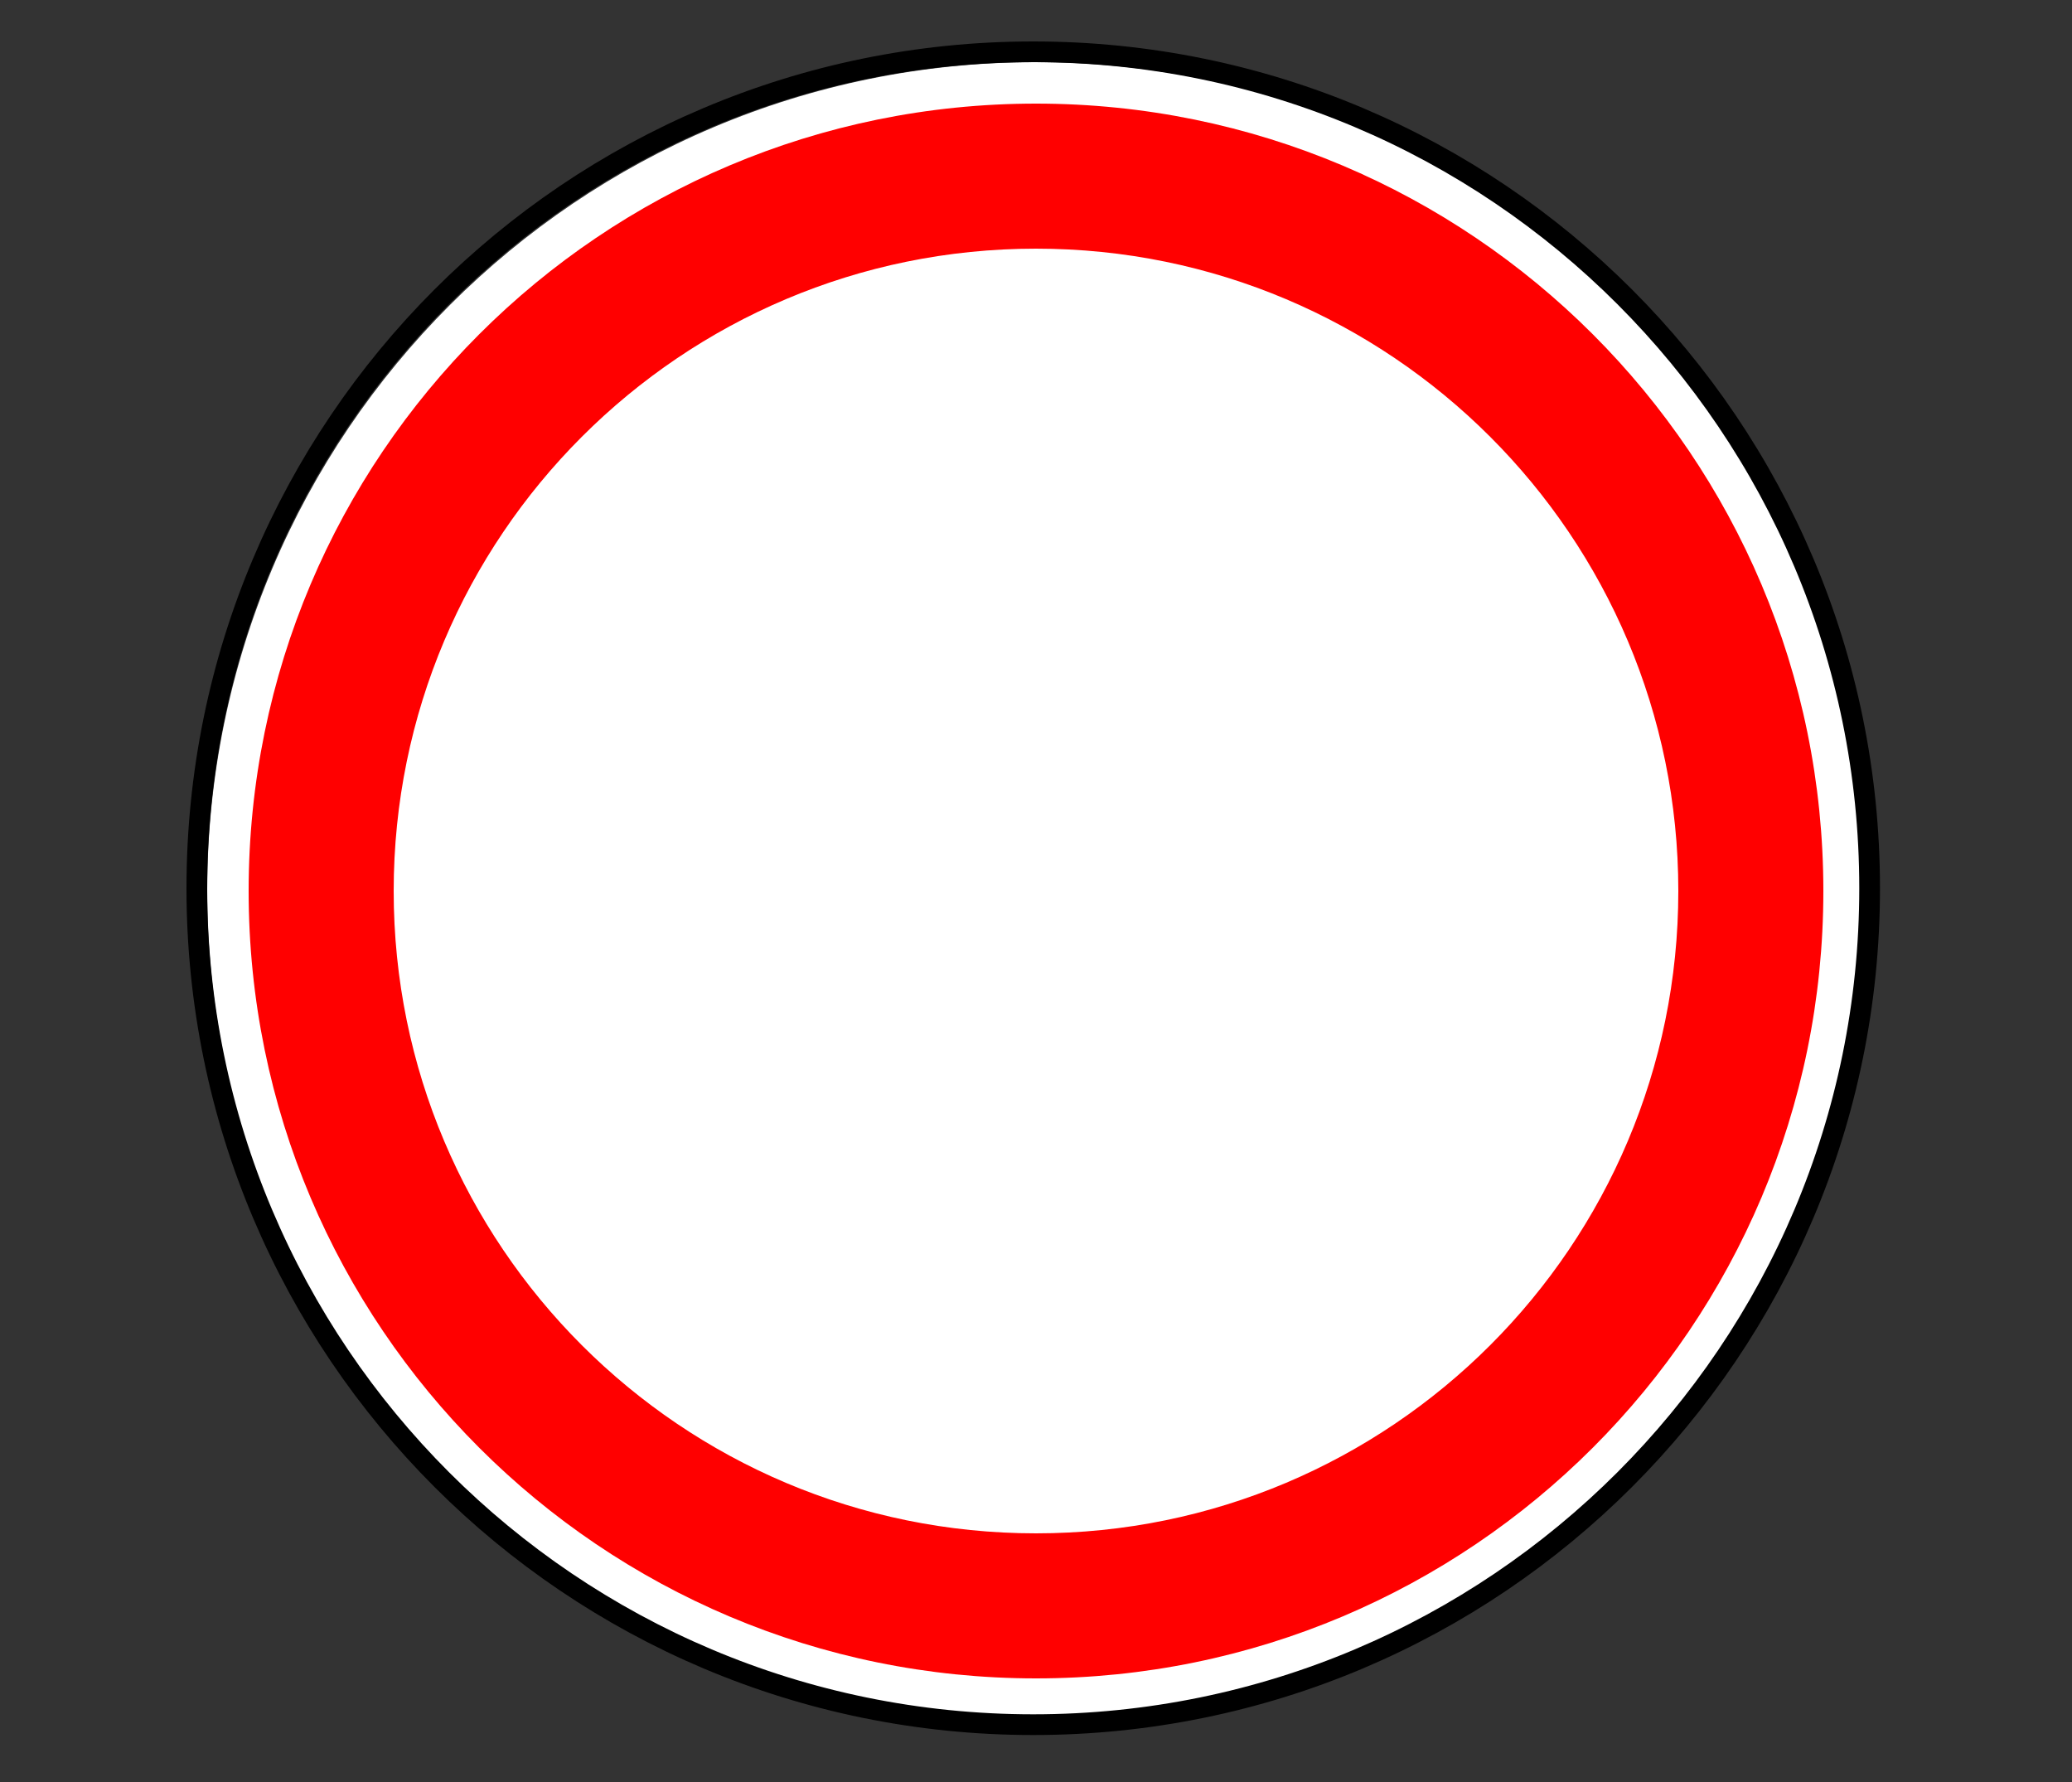
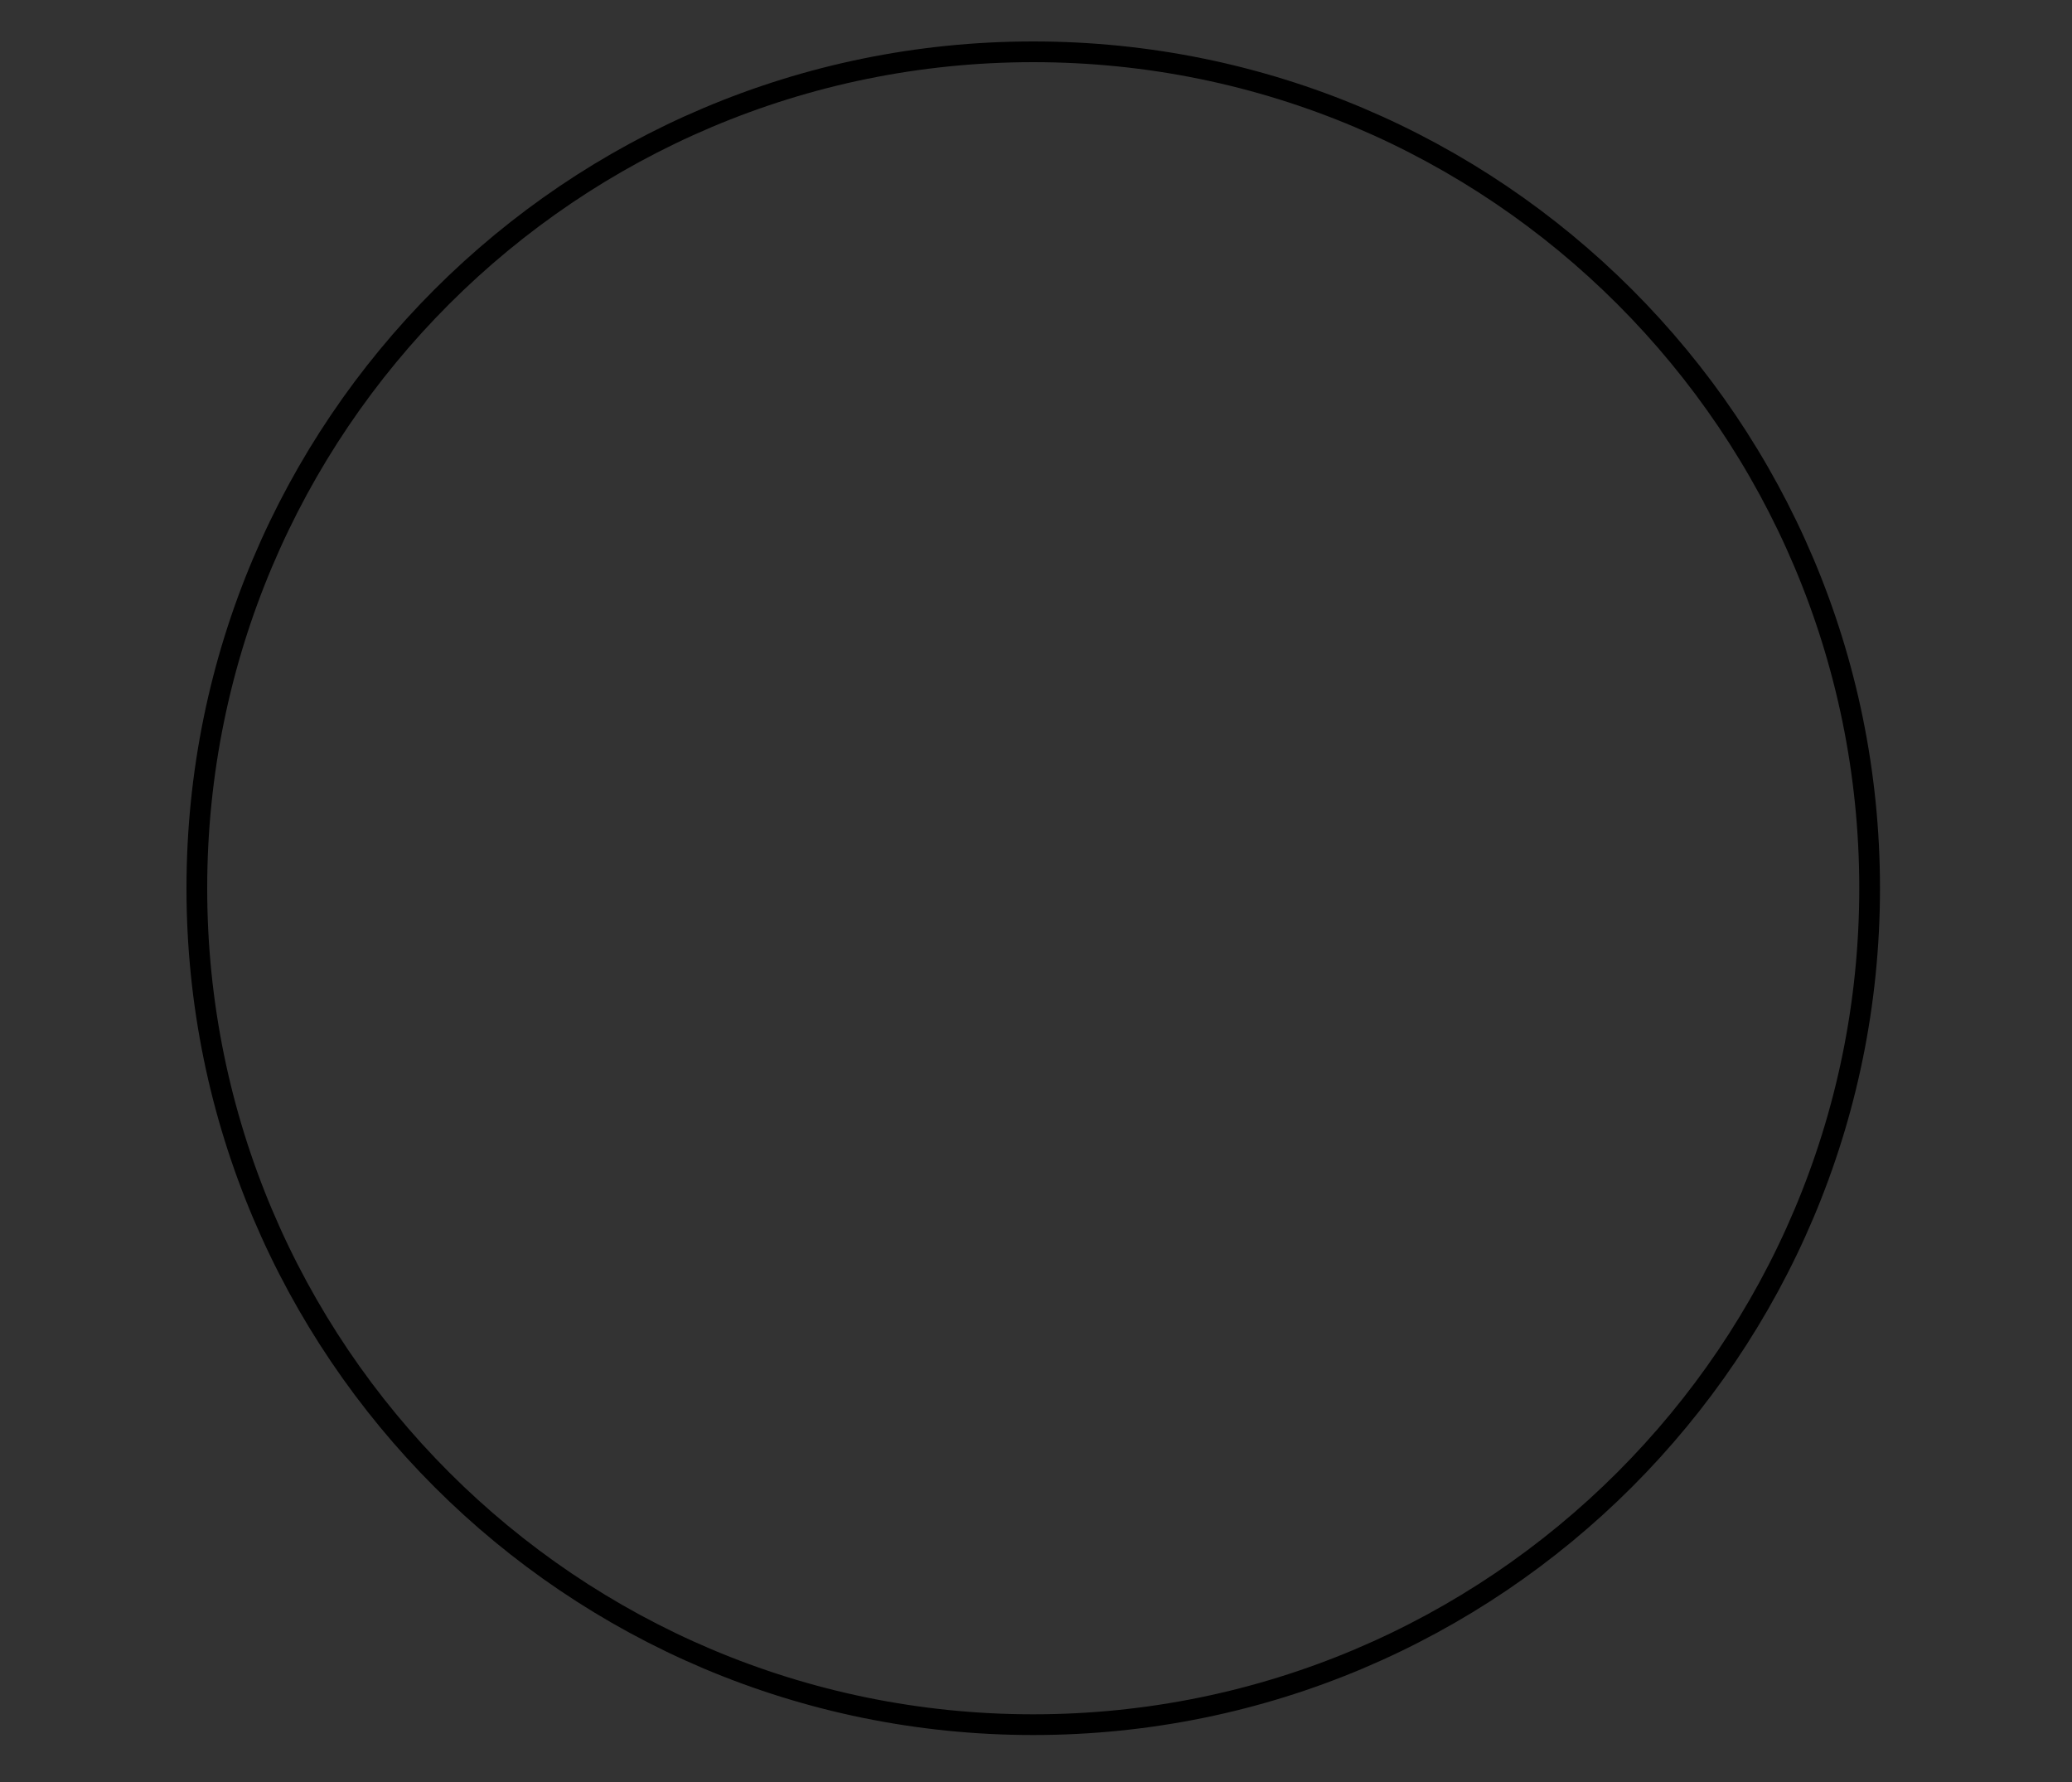
<svg xmlns="http://www.w3.org/2000/svg" width="100" height="86">
  <rect width="100%" height="100%" fill="#333333" stroke="none" />
  <g fill="none" fill-rule="evenodd">
-     <path d="M50 83c-22.091 0-40-17.909-40-40S27.909 3 50 3s40 17.909 40 40-17.909 40-40 40z" fill="#FFF" fill-rule="nonzero" />
    <path d="M90.233 42.867c0 22.294-18.072 40.366-40.366 40.366S9.5 65.161 9.5 42.867 27.573 2.5 49.867 2.5c22.294 0 40.366 18.073 40.366 40.367z" stroke="#000" />
-     <path d="M50 5C29.013 5 12 22.013 12 43s17.013 38 38 38 38-17.013 38-38S70.987 5 50 5zm0 7c17.12 0 31 13.88 31 31 0 17.12-13.88 31-31 31-17.12 0-31-13.88-31-31 0-17.12 13.88-31 31-31z" fill="red" fill-rule="nonzero" />
  </g>
</svg>